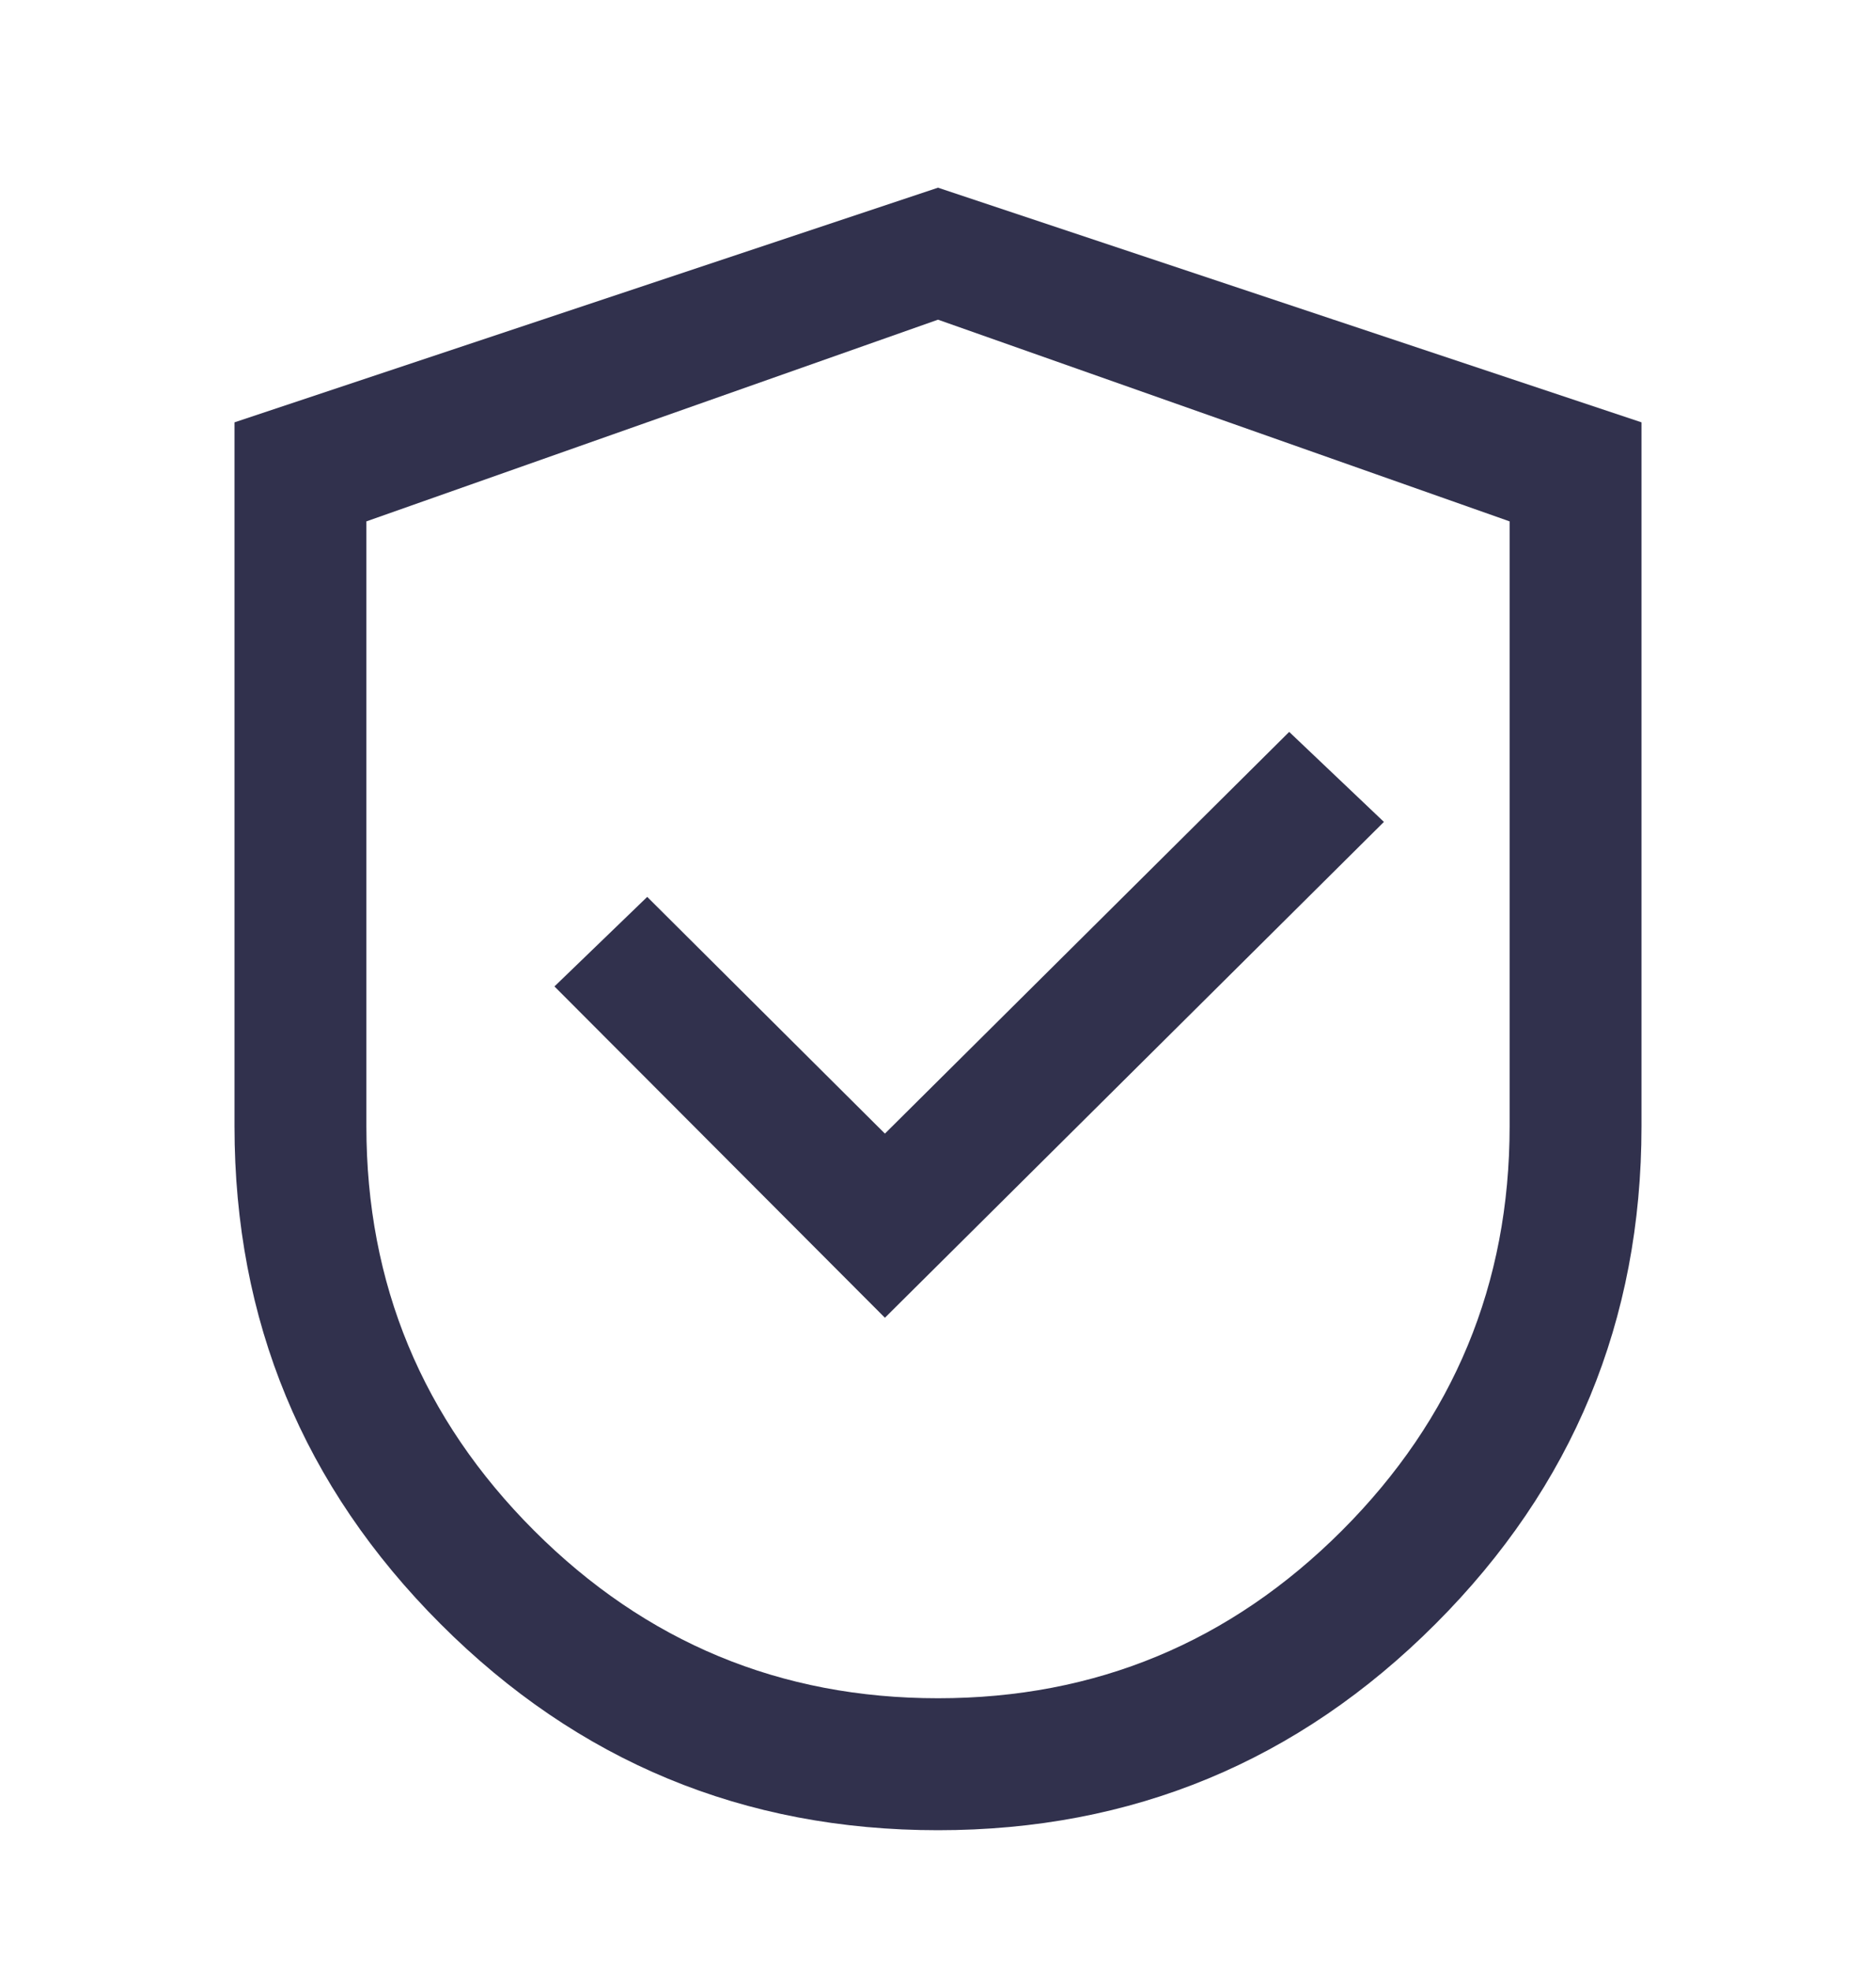
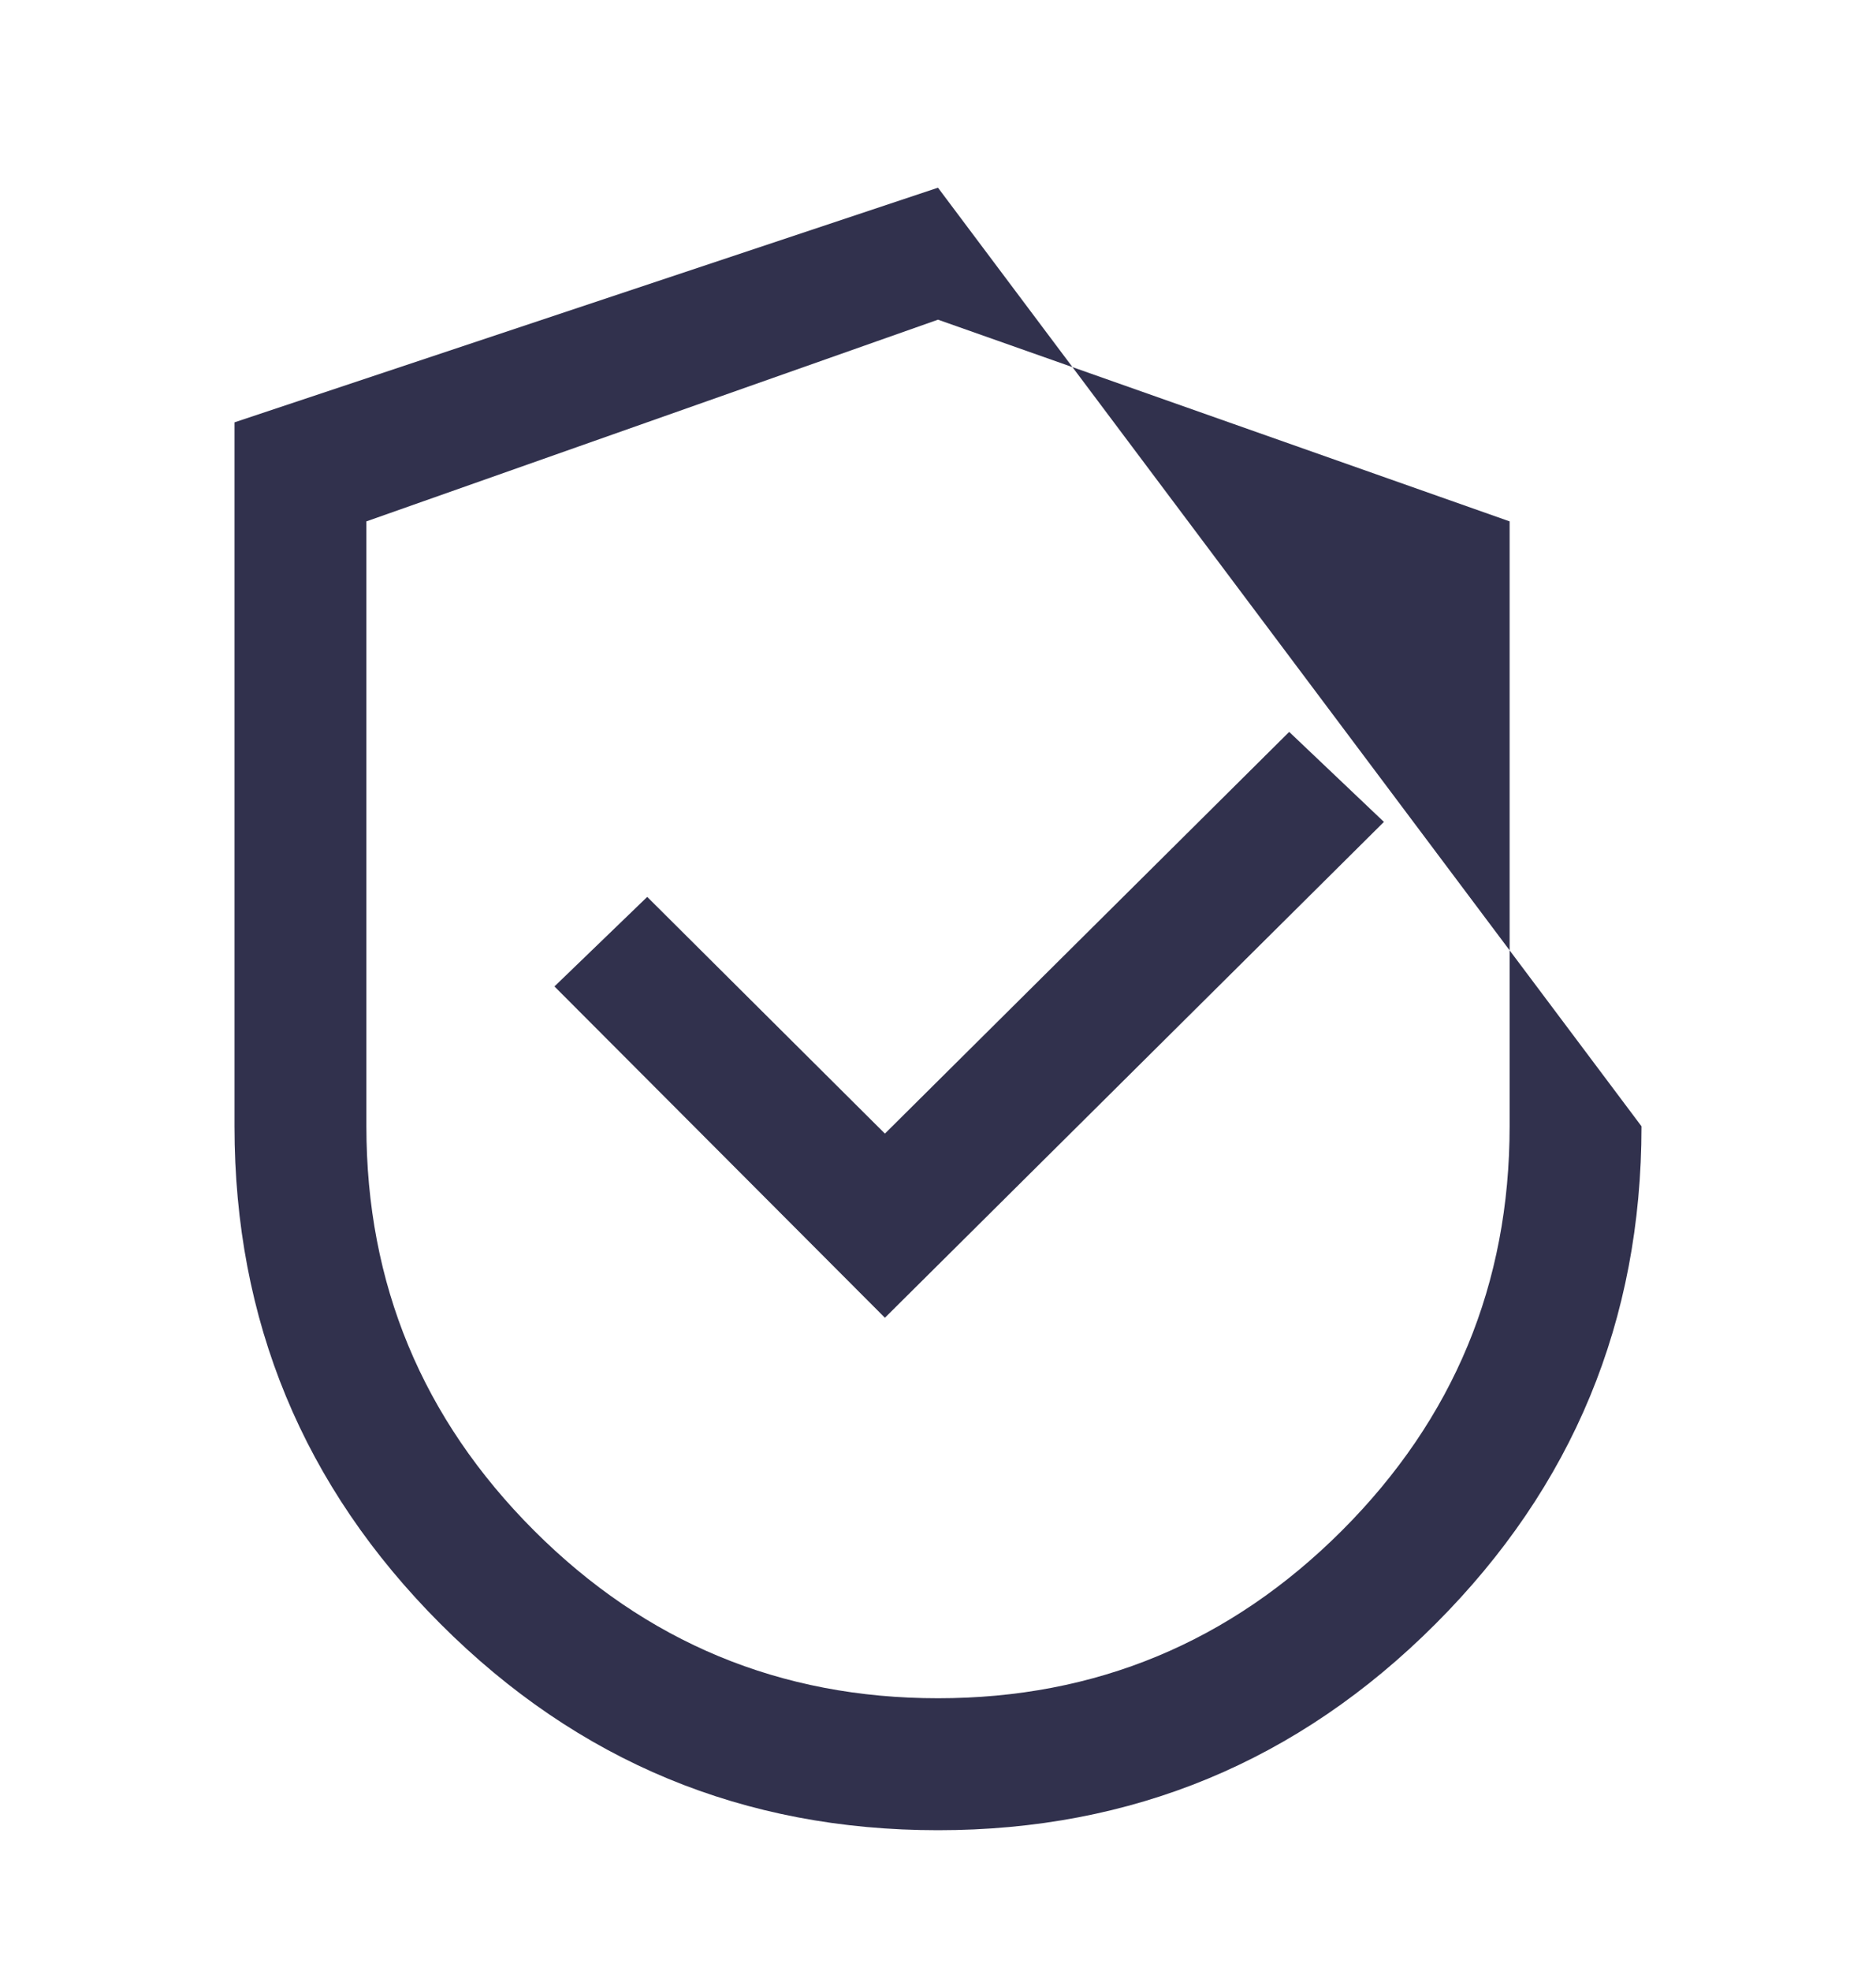
<svg xmlns="http://www.w3.org/2000/svg" width="20" height="21" viewBox="0 0 20 21" fill="none">
-   <path d="M10 19.5C12.07 19.5 13.838 18.768 15.303 17.303C16.768 15.838 17.5 14.07 17.5 12V4.5L10 2L2.5 4.5V12C2.5 14.07 3.232 15.838 4.697 17.303C6.162 18.768 7.93 19.5 10 19.5ZM10 18.094C8.32 18.094 6.885 17.498 5.693 16.307C4.502 15.115 3.906 13.68 3.906 12V5.555L10 3.406L16.094 5.555V12C16.094 13.68 15.498 15.115 14.307 16.307C13.115 17.498 11.68 18.094 10 18.094ZM9.434 14.04L14.754 8.757L13.744 7.798L9.434 12.078L6.9 9.556L5.911 10.51L9.434 14.04Z" fill="#31314D" />
+   <path d="M10 19.5C12.07 19.5 13.838 18.768 15.303 17.303C16.768 15.838 17.5 14.07 17.5 12L10 2L2.5 4.5V12C2.5 14.07 3.232 15.838 4.697 17.303C6.162 18.768 7.93 19.5 10 19.5ZM10 18.094C8.32 18.094 6.885 17.498 5.693 16.307C4.502 15.115 3.906 13.68 3.906 12V5.555L10 3.406L16.094 5.555V12C16.094 13.68 15.498 15.115 14.307 16.307C13.115 17.498 11.68 18.094 10 18.094ZM9.434 14.04L14.754 8.757L13.744 7.798L9.434 12.078L6.9 9.556L5.911 10.51L9.434 14.04Z" fill="#31314D" />
</svg>